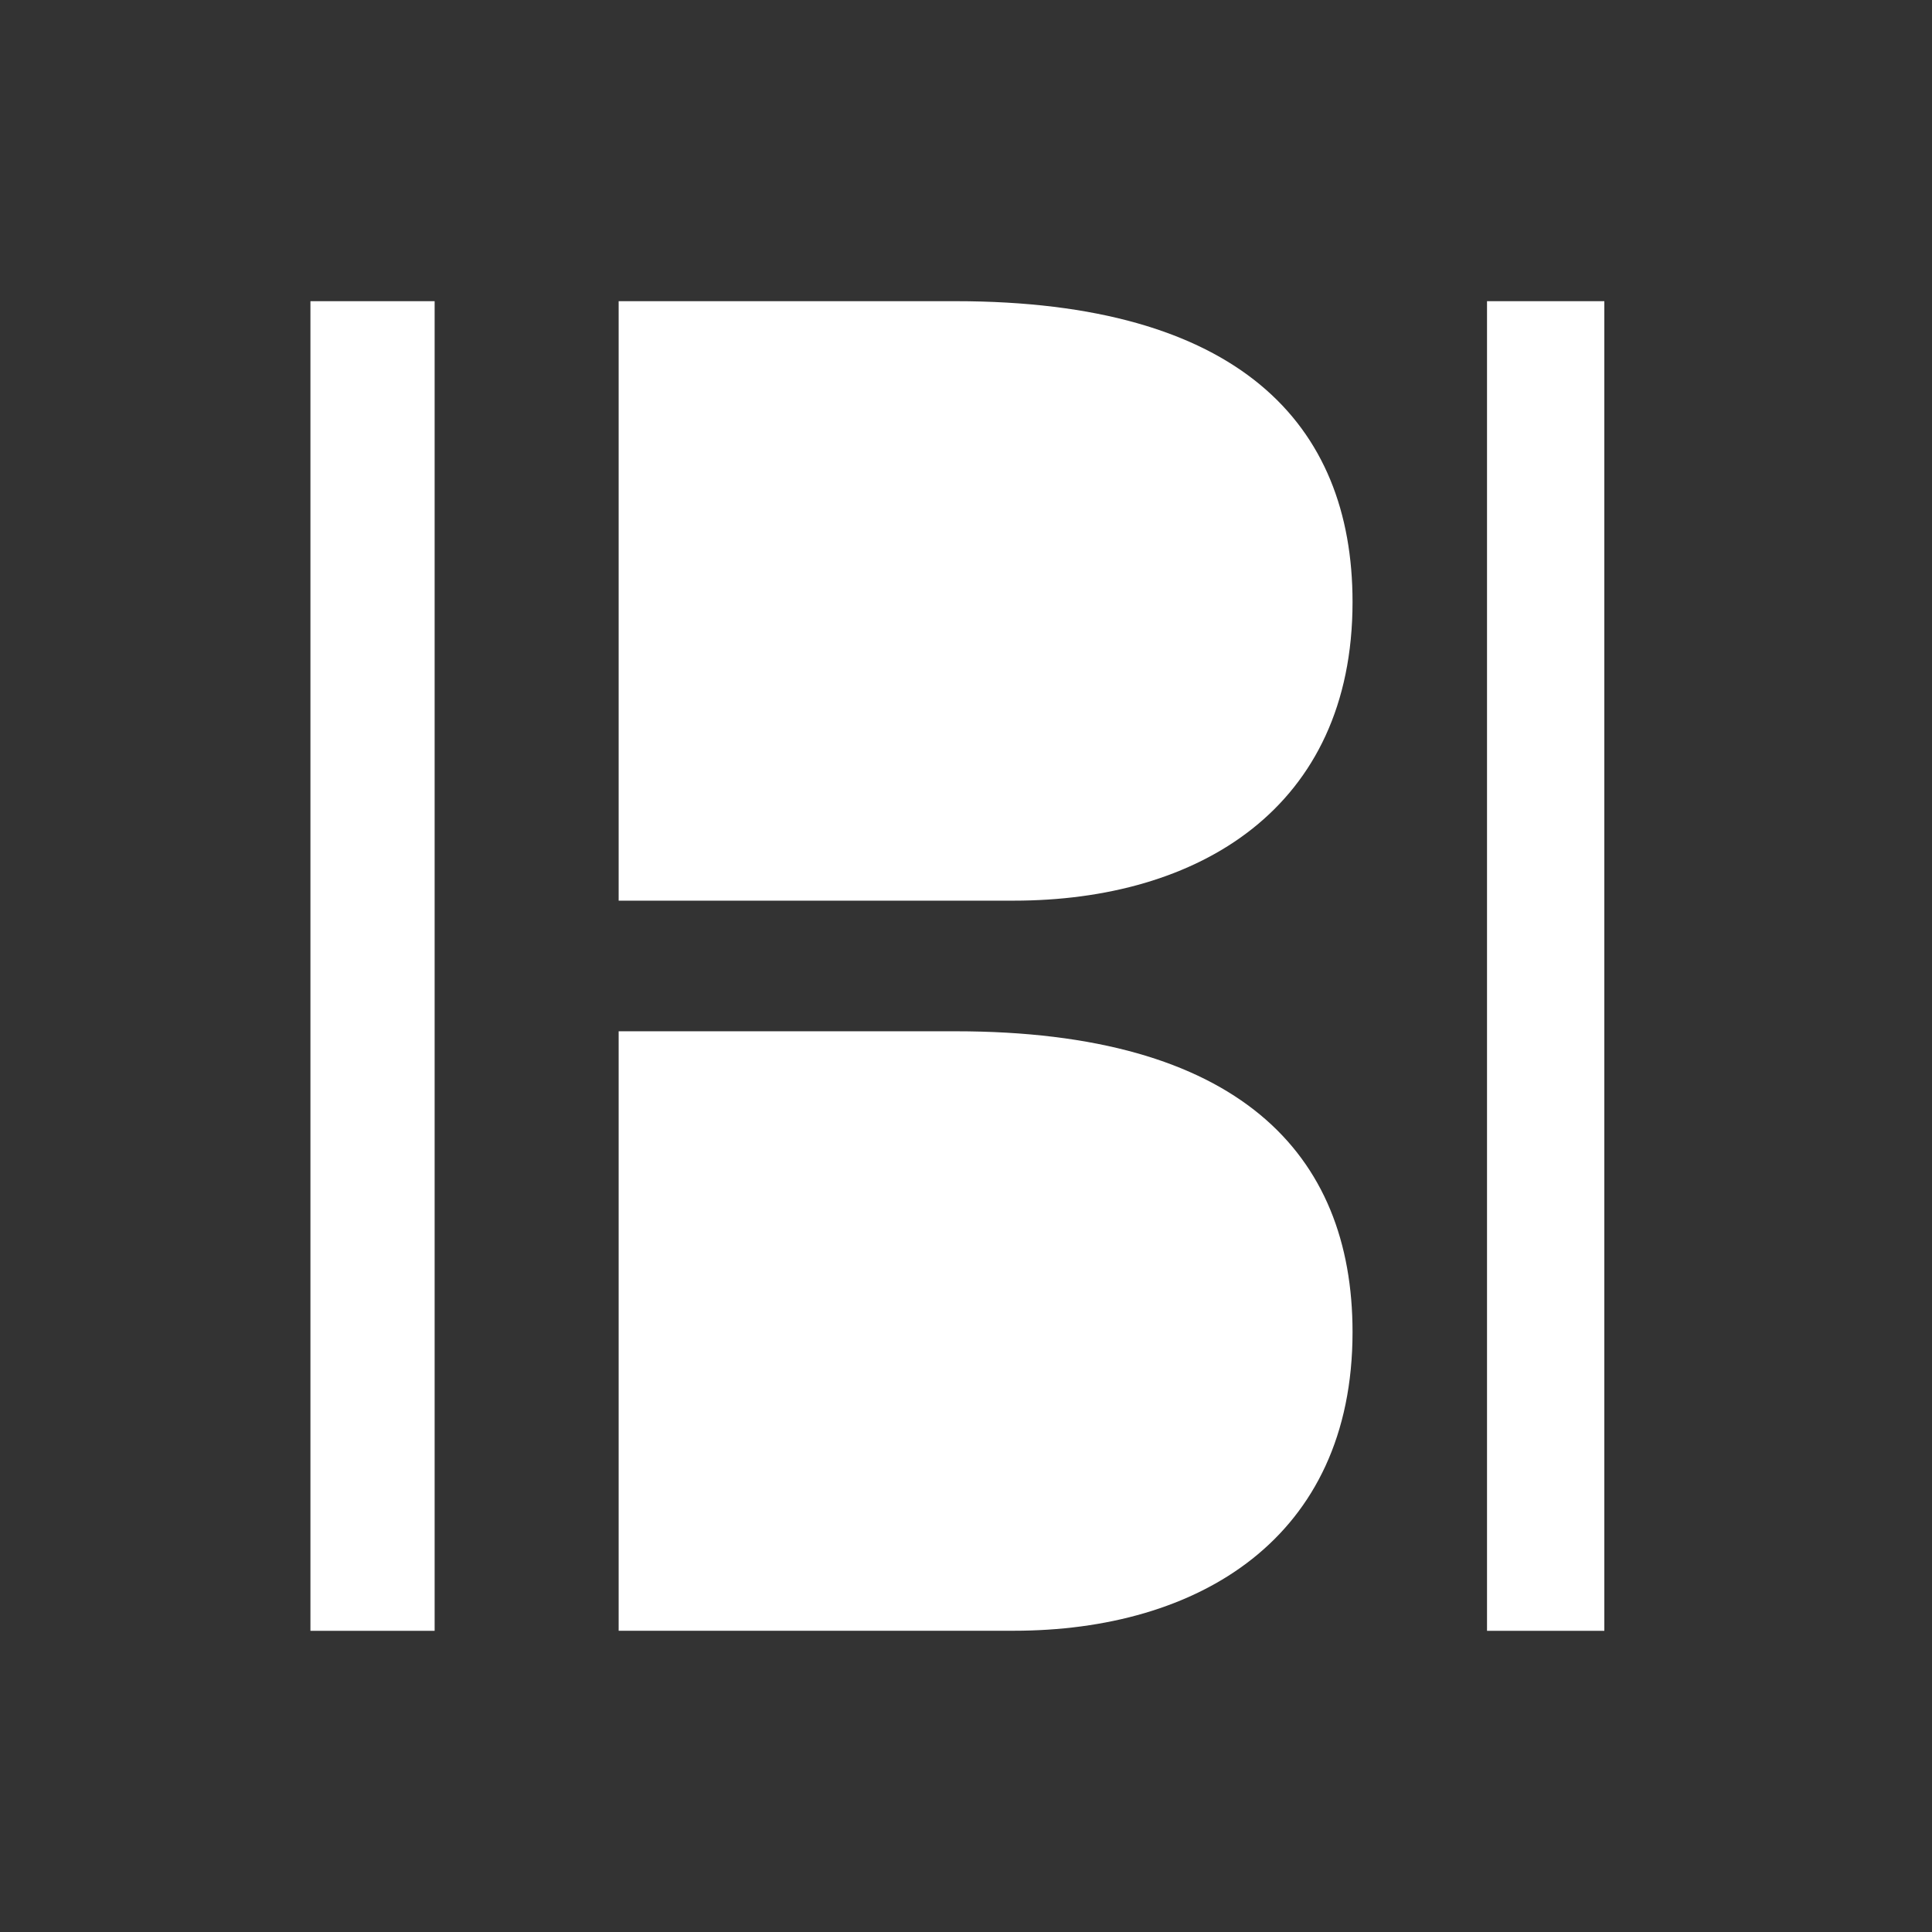
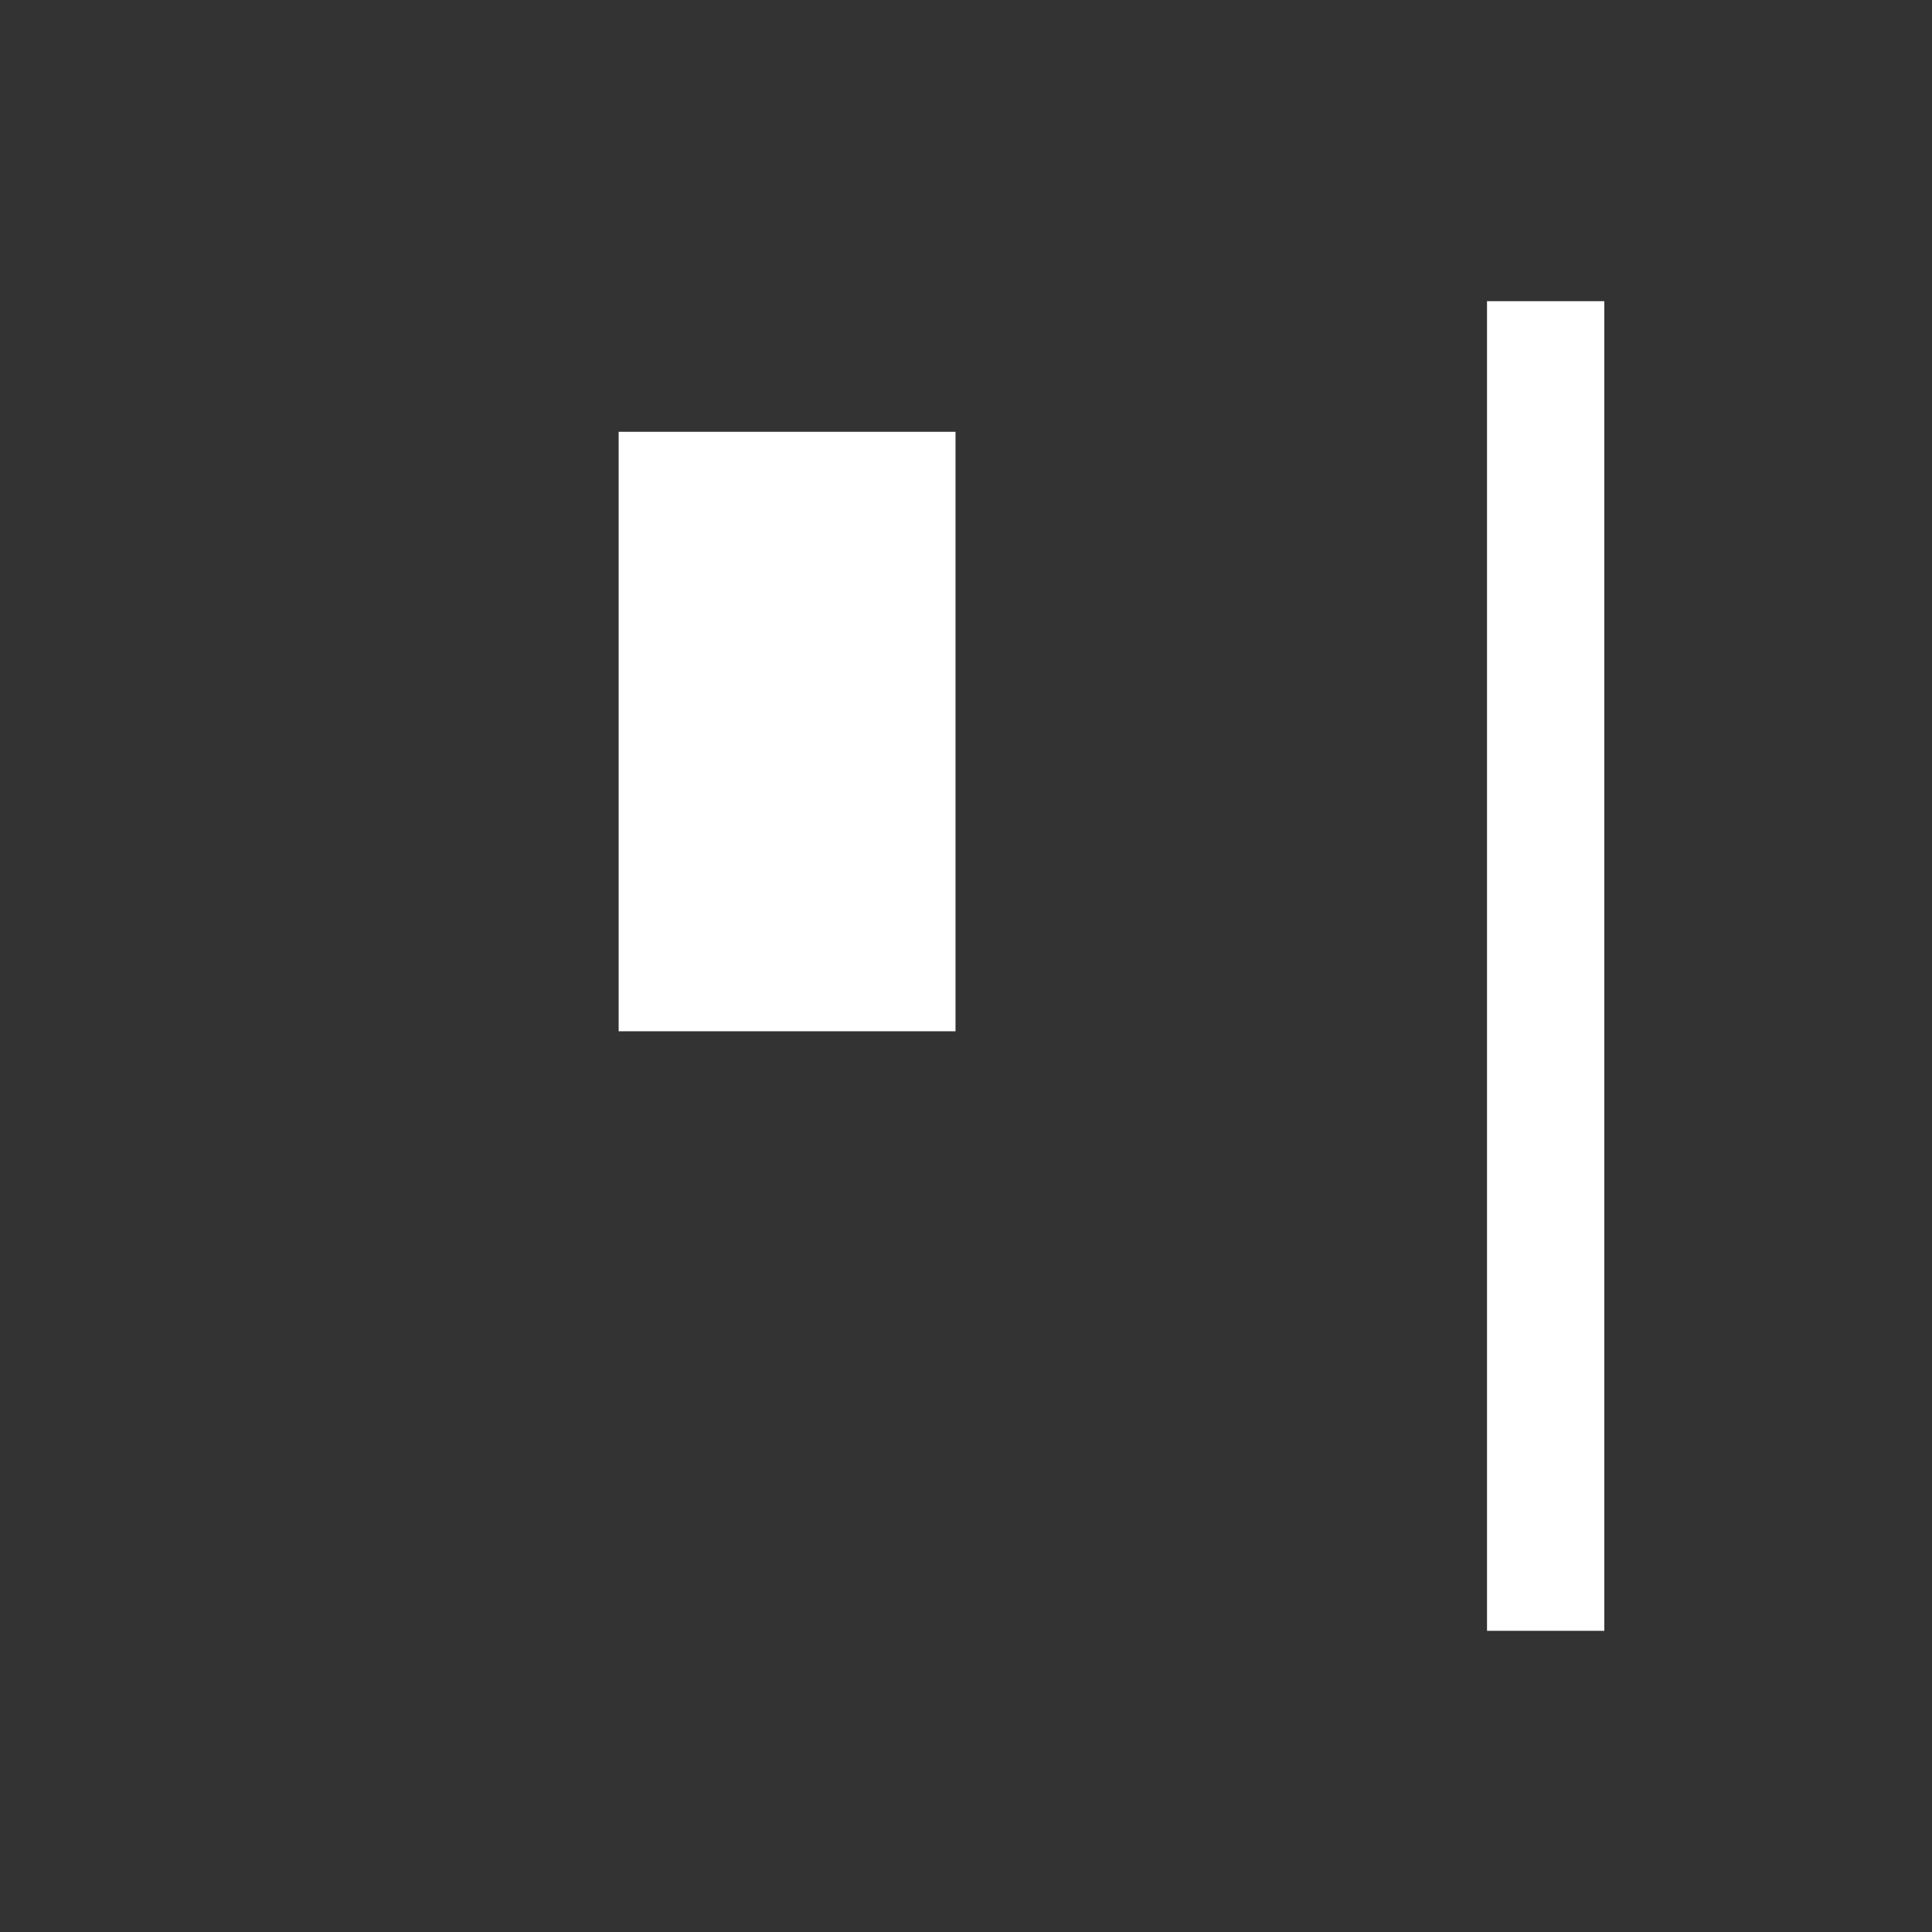
<svg xmlns="http://www.w3.org/2000/svg" xml:space="preserve" enable-background="new 0 0 280 280" viewBox="0 0 280 280">
  <rect x="0" y="0" width="280" height="280" fill="#333333" stroke="none" />
  <style>.st0{fill:#fff}</style>
  <g id="Layer_2">
    <g>
      <g id="XMLID_2_">
        <g>
-           <path d="M138.48 149.46c40.99 0 57.54 17.71 57.54 43.59 0 29.92-22.36 43.29-49.1 43.29H89.66v-86.88h48.82z" class="st0" />
+           <path d="M138.48 149.46H89.66v-86.88h48.82z" class="st0" />
        </g>
      </g>
      <g>
        <g id="XMLID_1_">
          <g>
-             <path d="M138.48 43.65c40.99 0 57.54 17.74 57.54 43.59 0 29.92-22.36 43.29-49.1 43.29H89.66V43.65h48.82z" class="st0" />
-           </g>
+             </g>
        </g>
      </g>
    </g>
-     <path fill="none" stroke="#fff" stroke-width="18" d="M53.99 236.35V43.65" />
    <path fill="none" stroke="#fff" stroke-width="17" d="M224.01 236.35V43.65" />
  </g>
</svg>